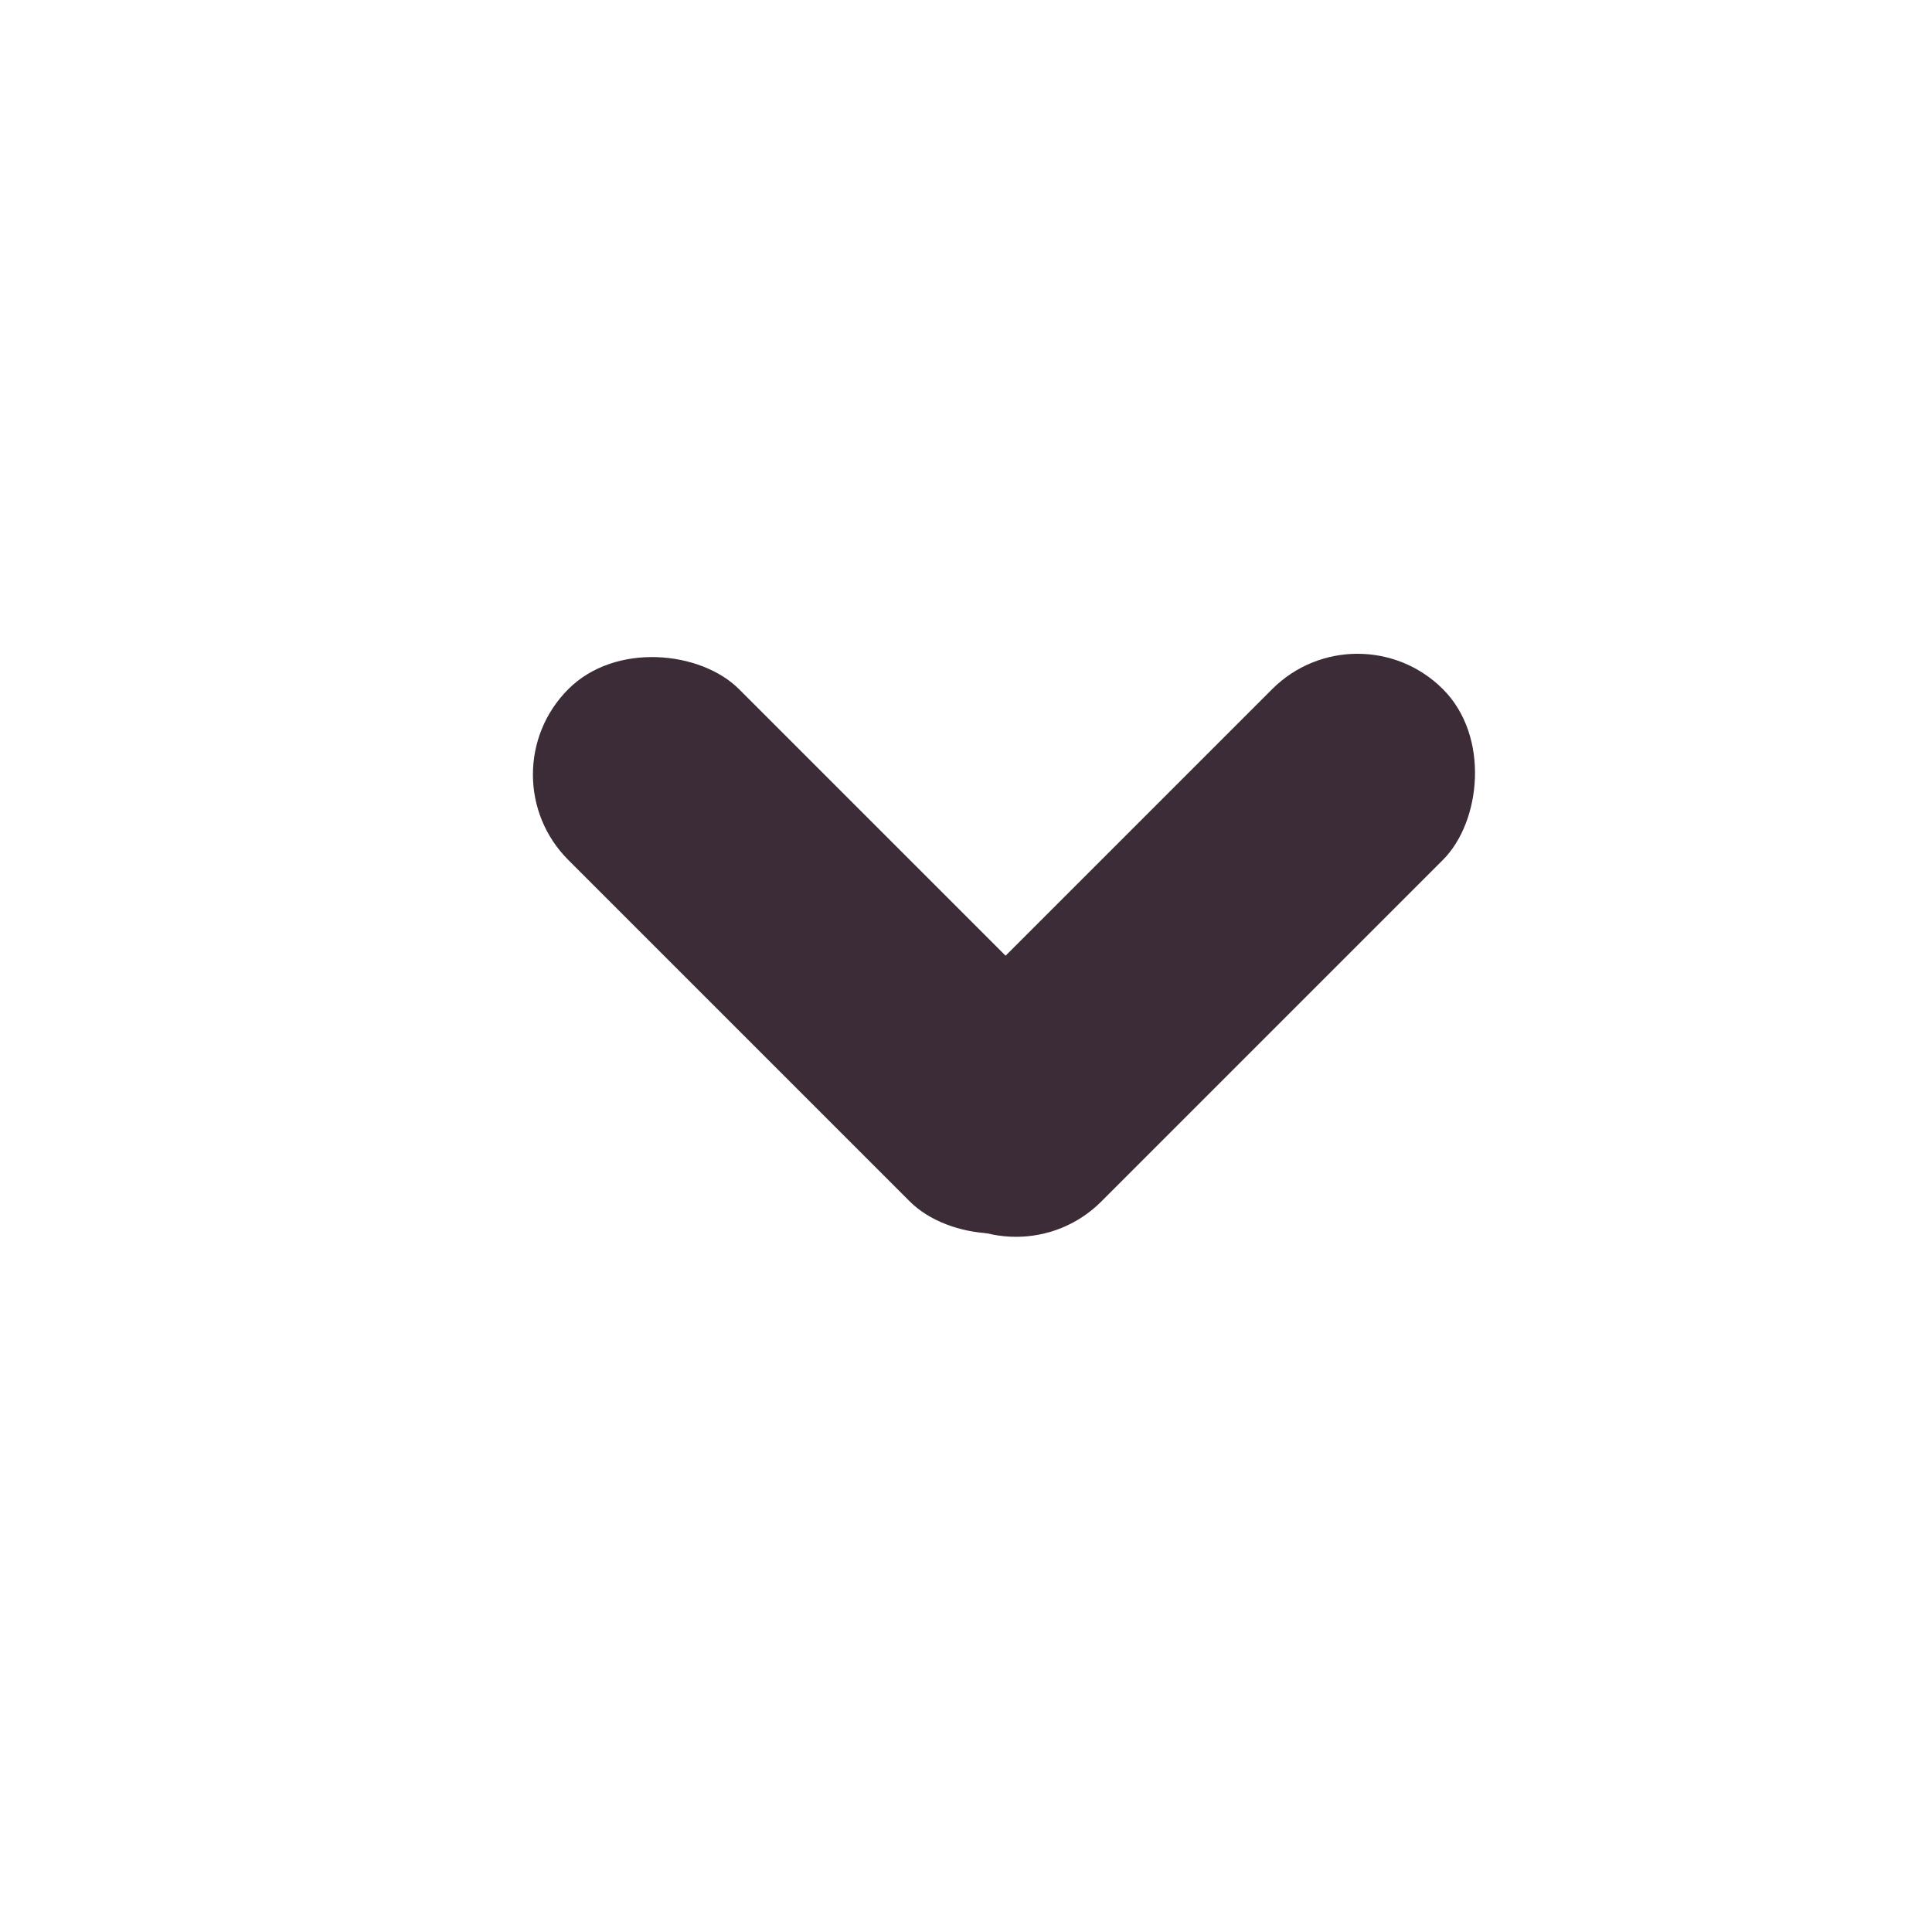
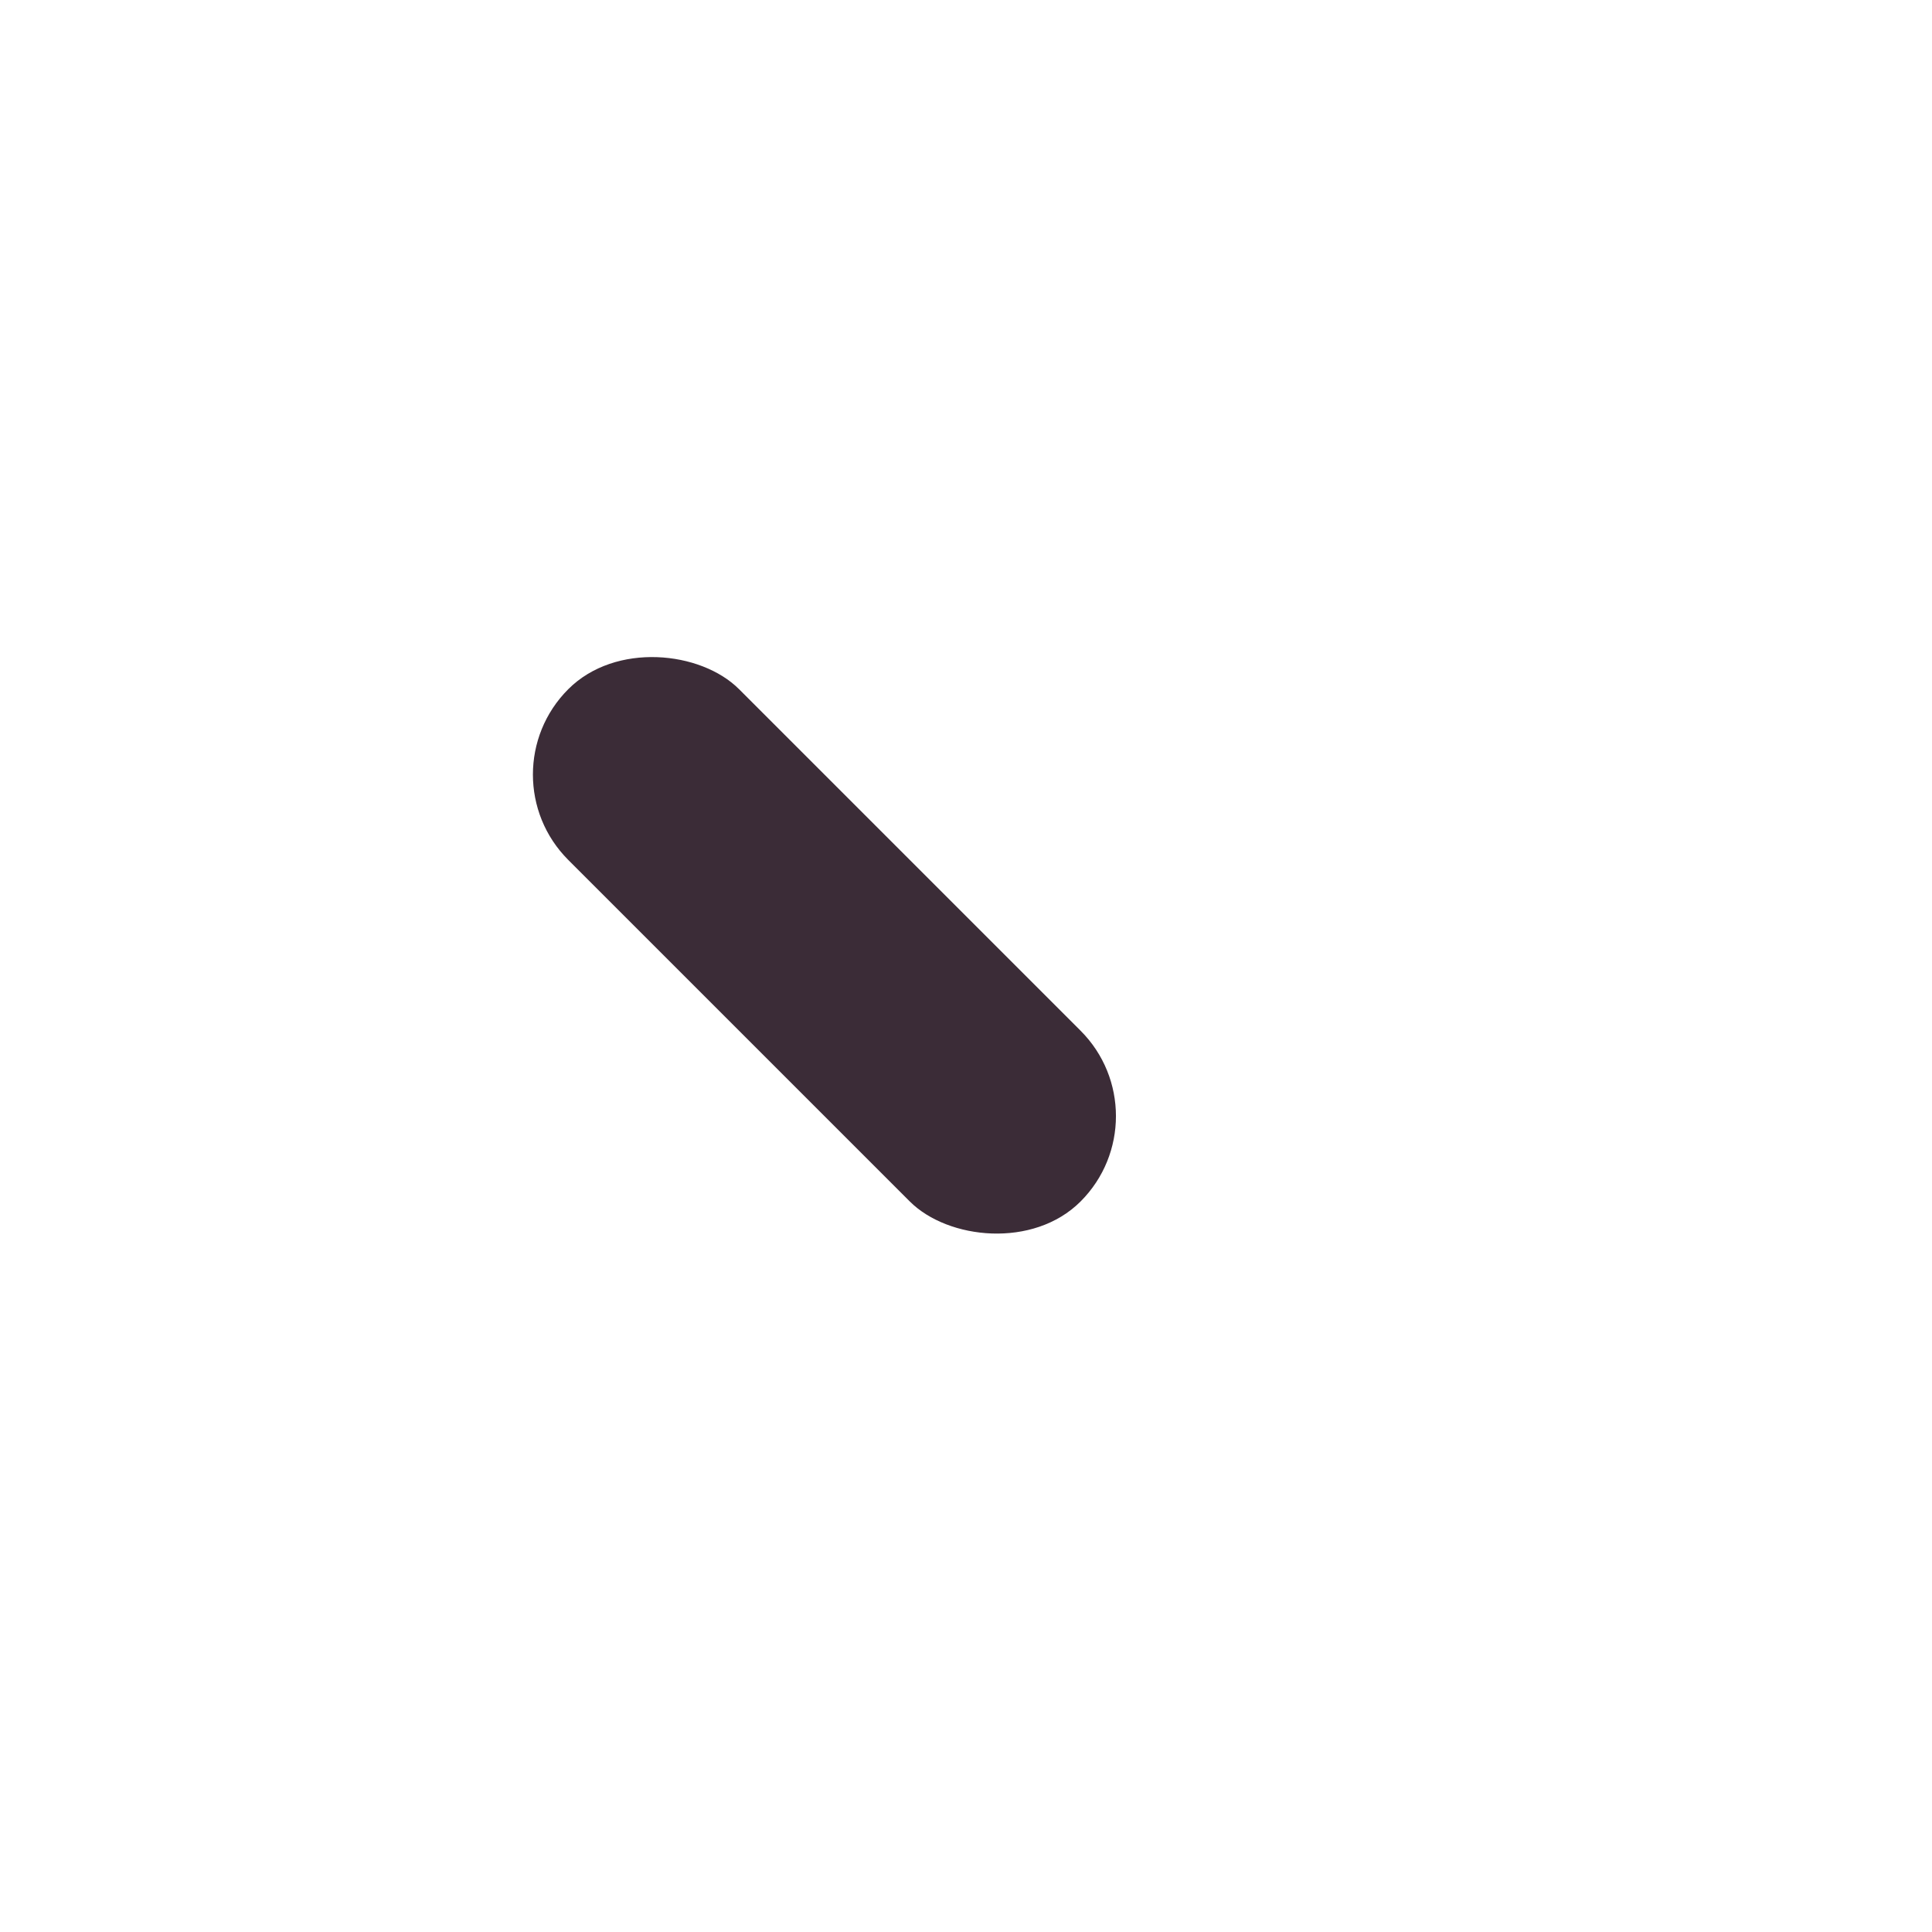
<svg xmlns="http://www.w3.org/2000/svg" width="16" height="16" viewBox="0 0 16 16" fill="none">
-   <rect x="8.414" y="10.657" width="2" height="6" rx="1" transform="rotate(-135 8.414 10.657)" fill="#3B2C37" />
  <rect x="9.656" y="9.243" width="2" height="6" rx="1" transform="rotate(135 9.656 9.243)" fill="#3B2C37" />
</svg>